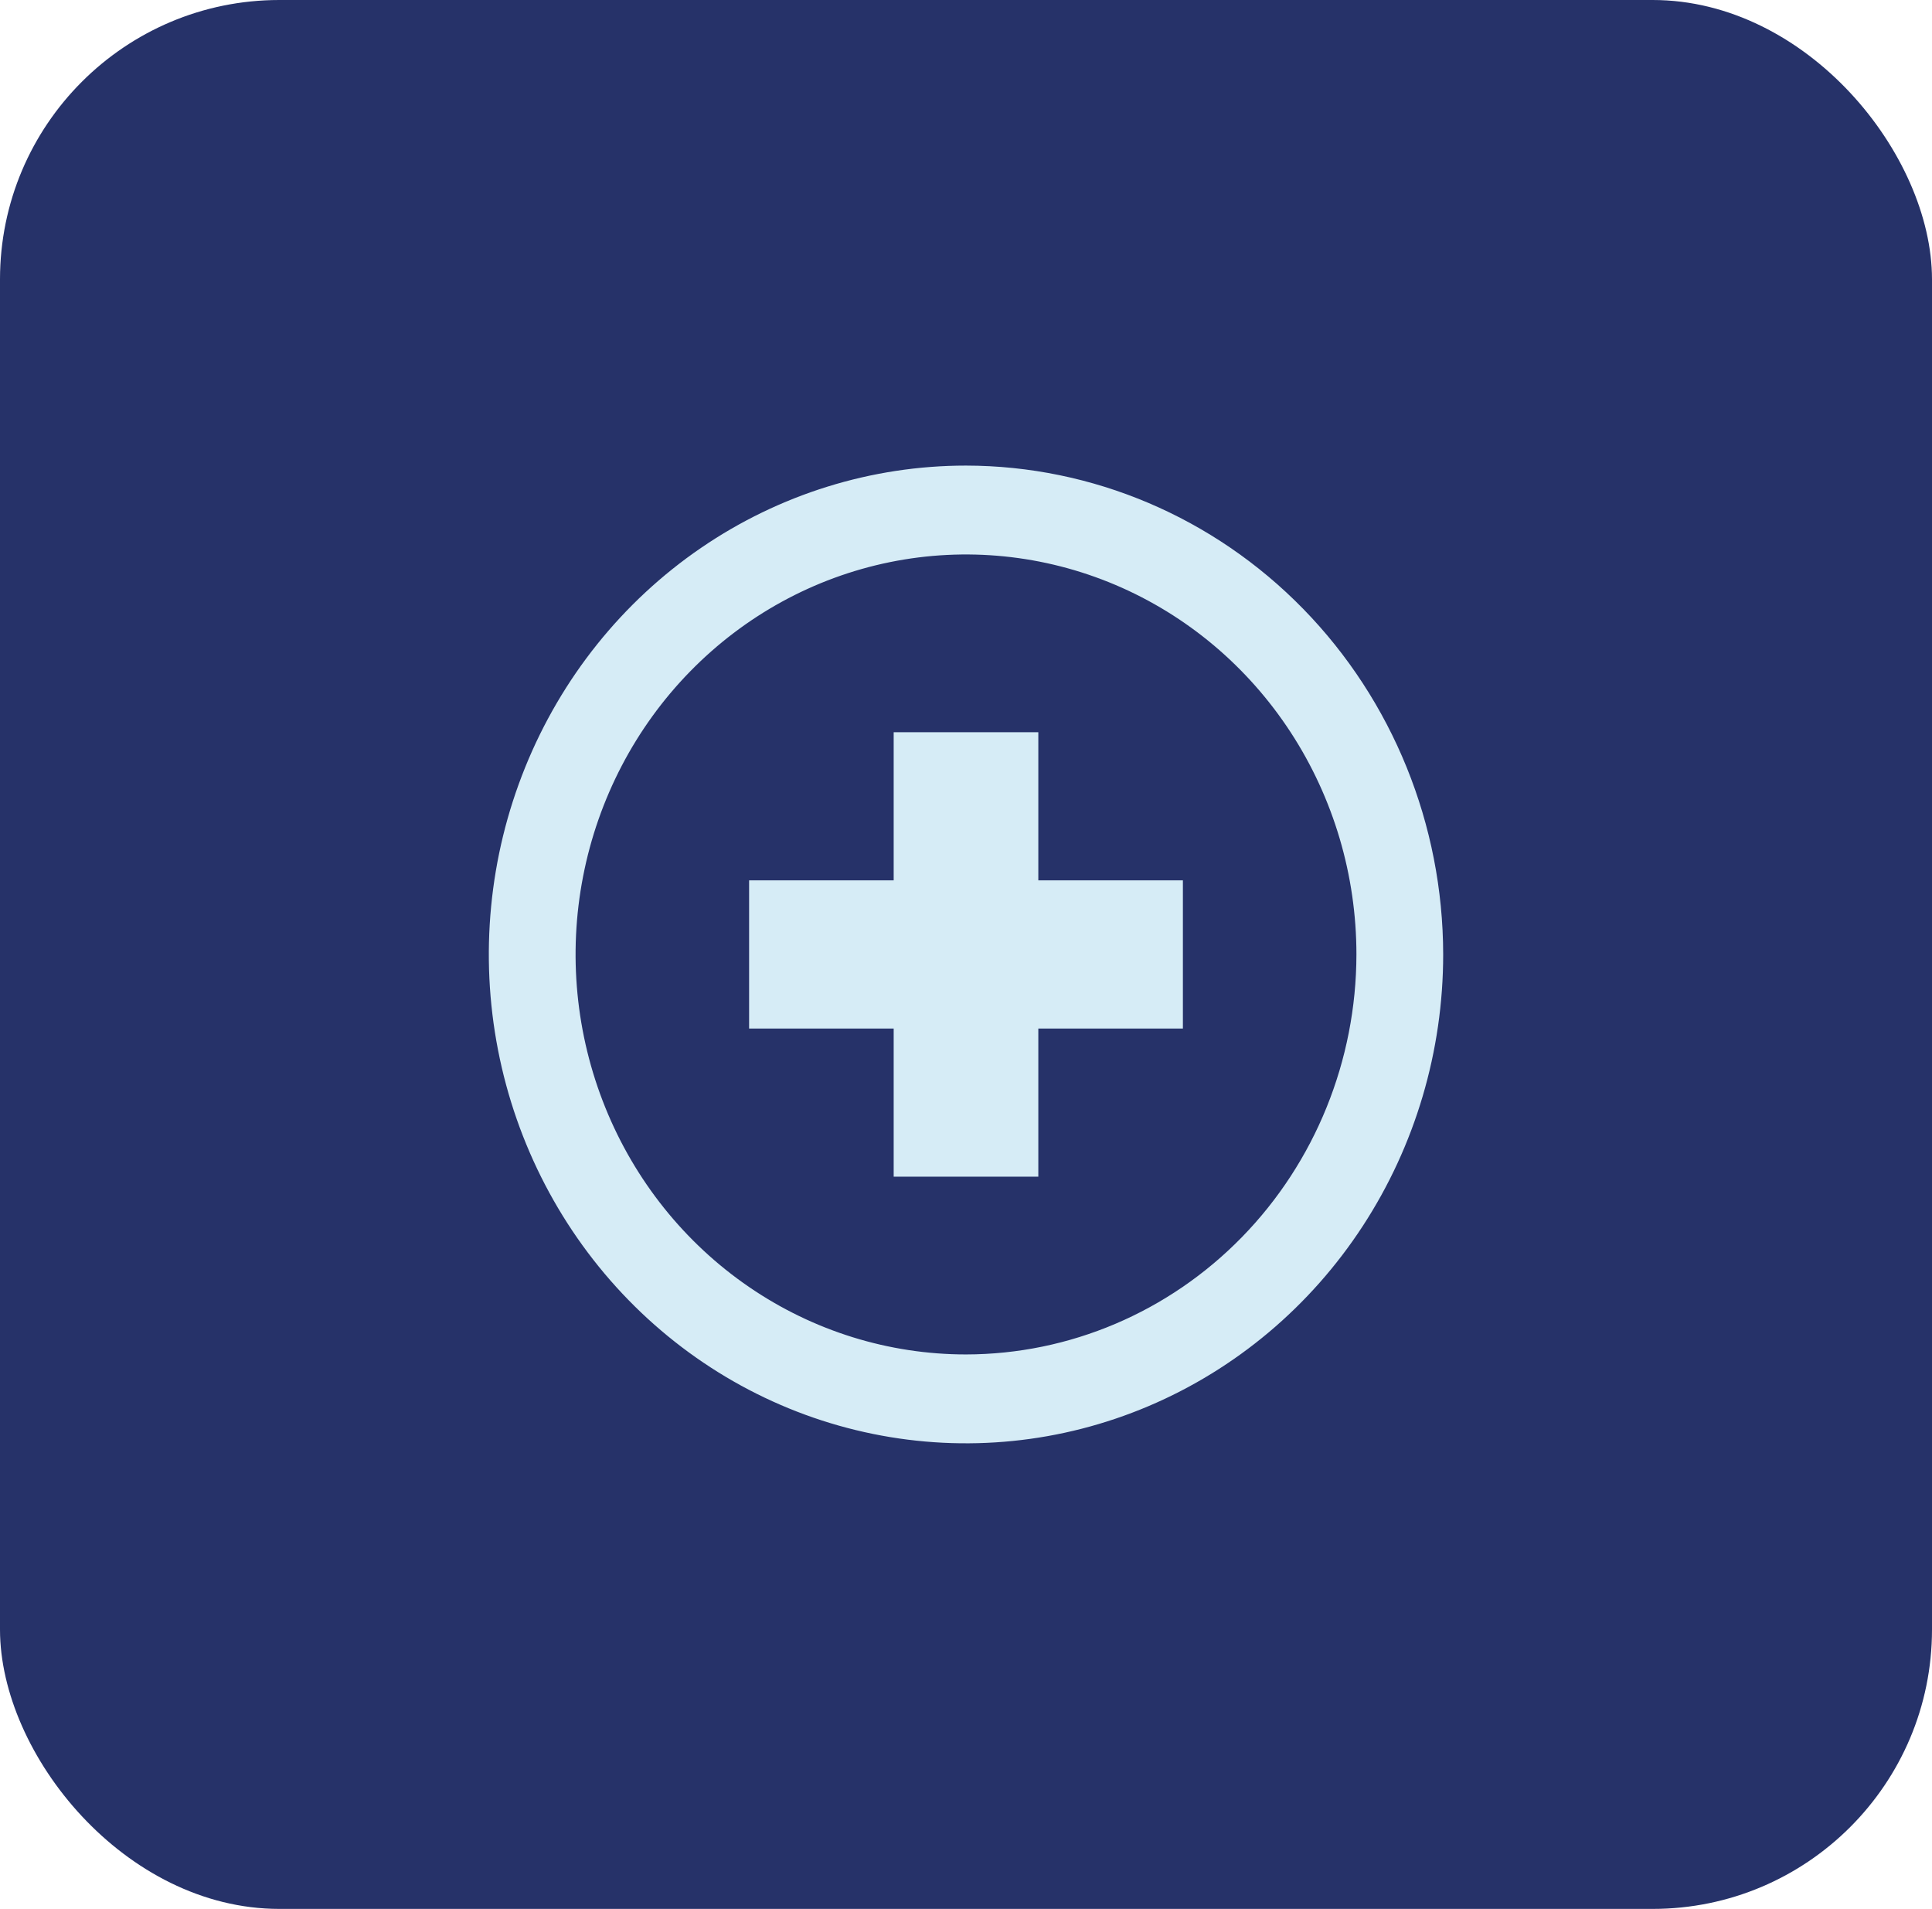
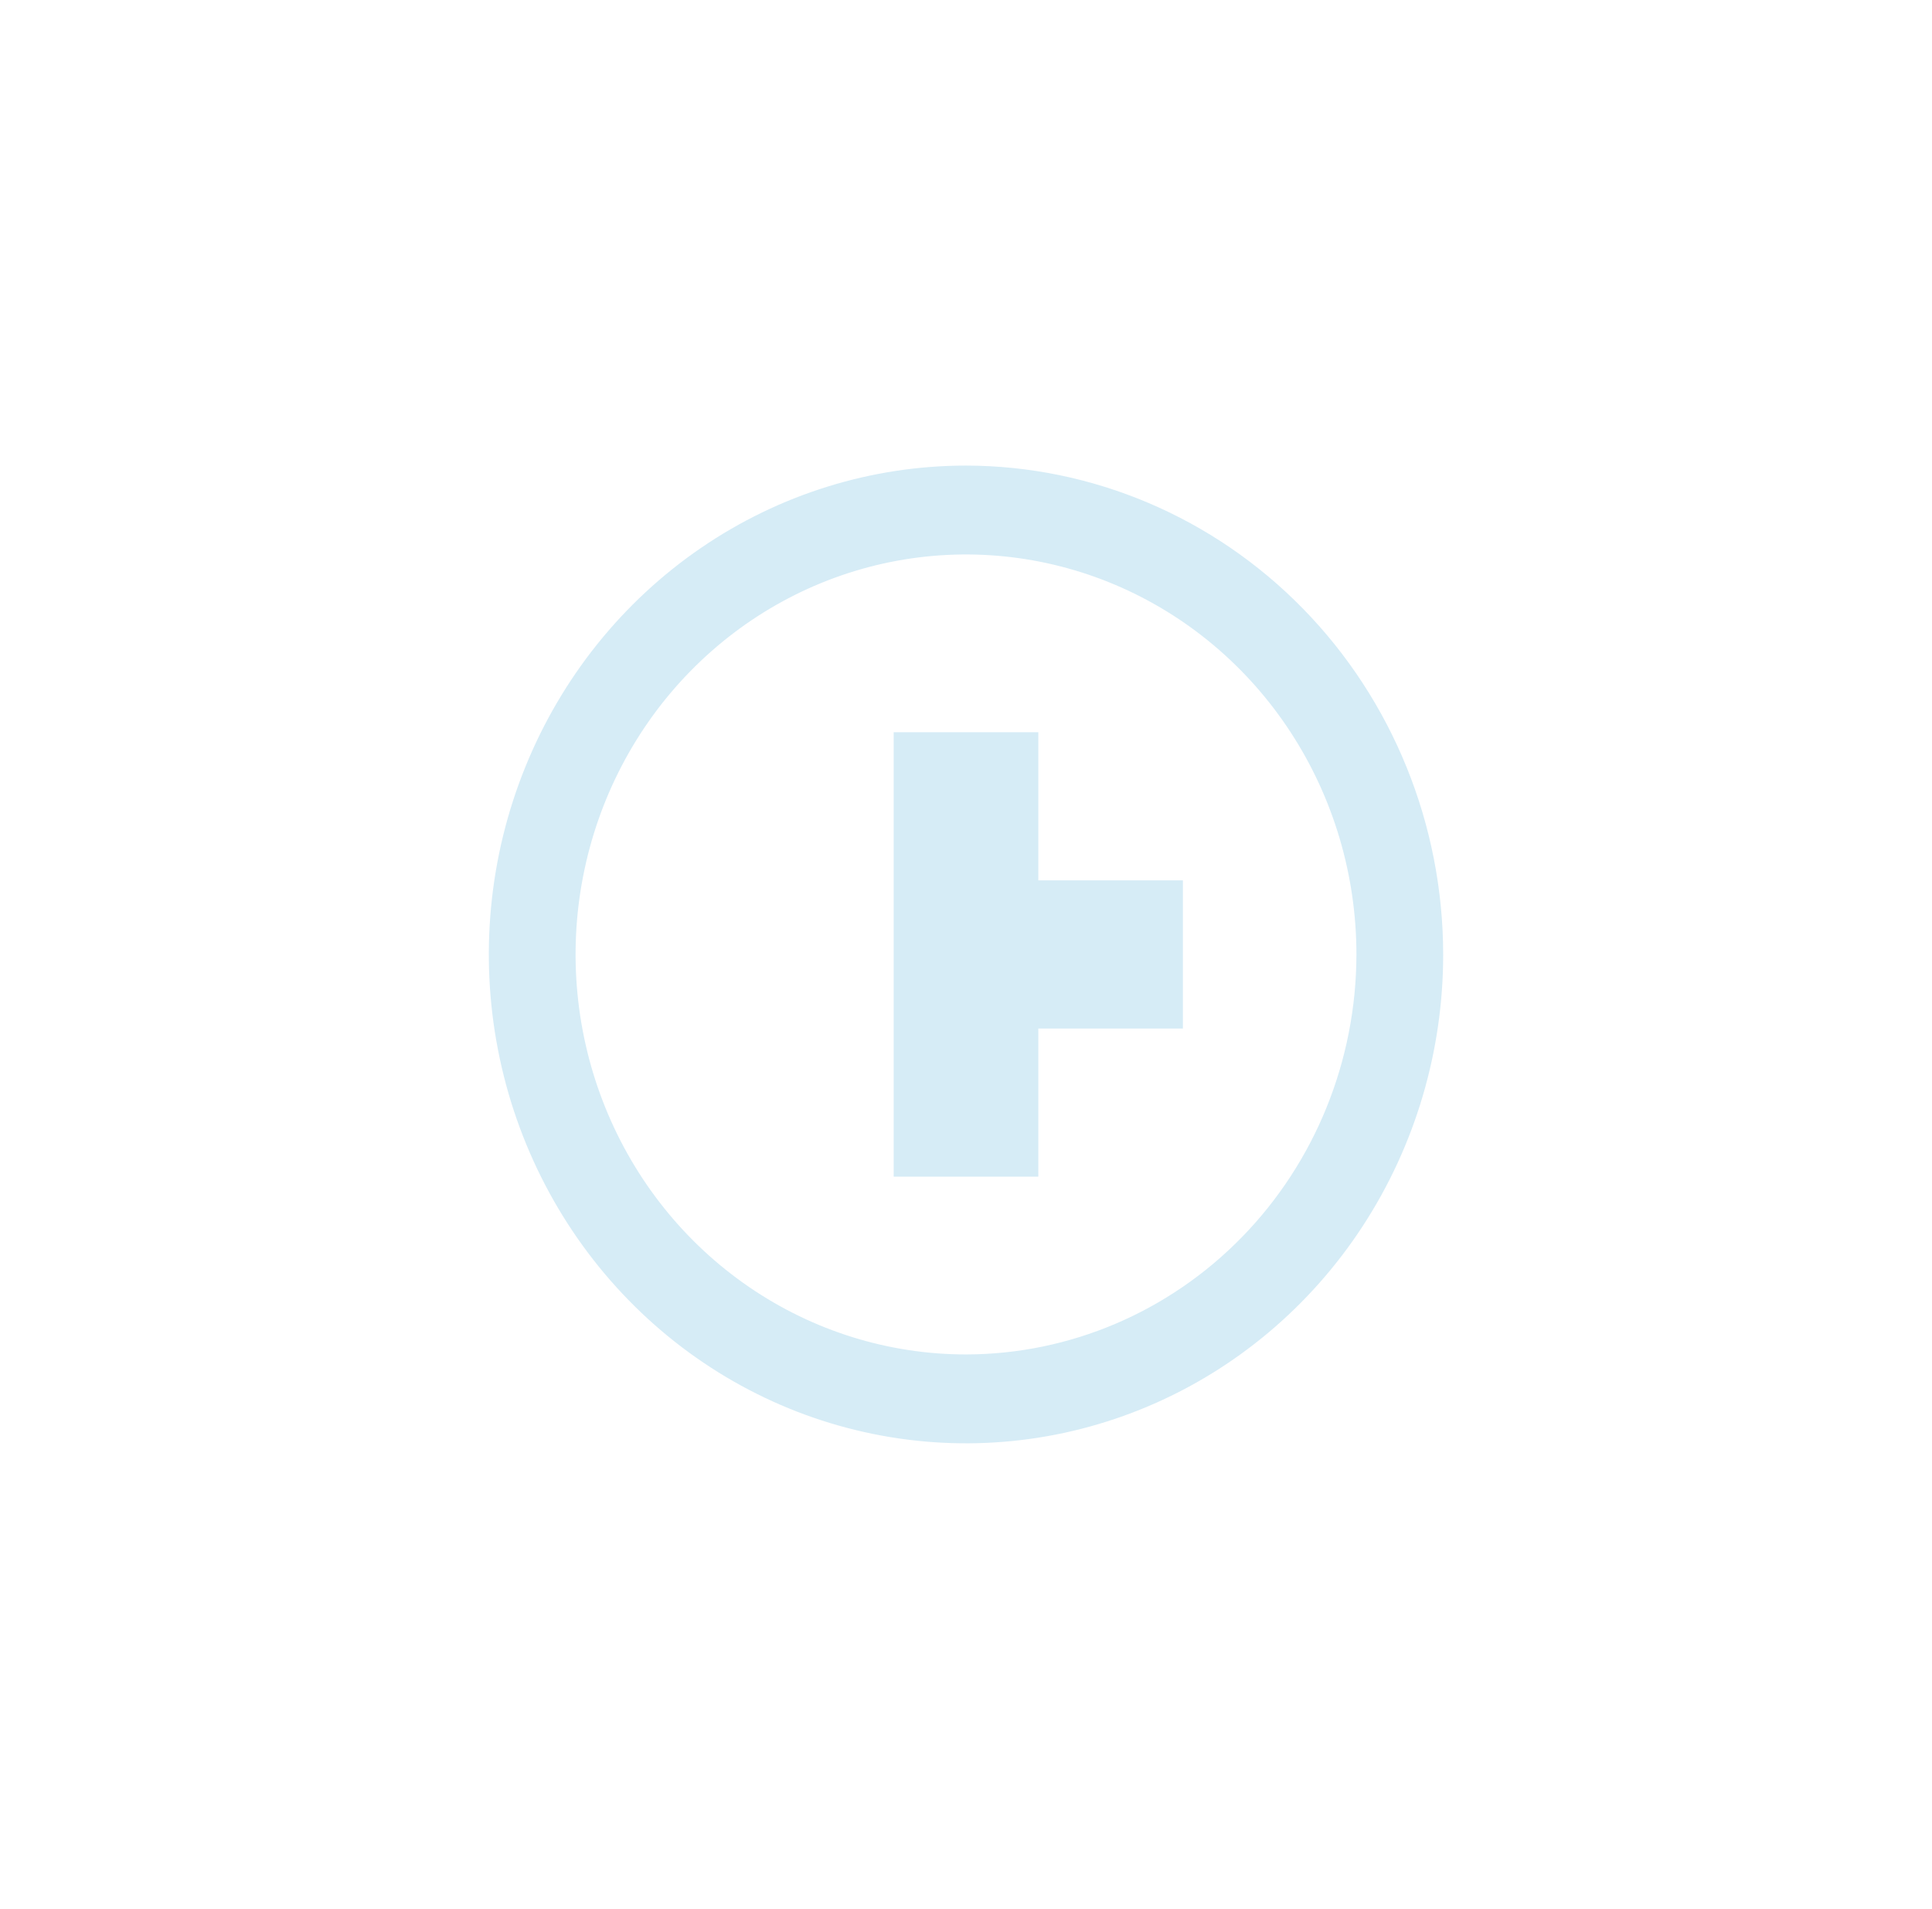
<svg xmlns="http://www.w3.org/2000/svg" width="83" height="82" viewBox="0 0 83 82" fill="none">
-   <rect width="83" height="82" rx="12" fill="#263269" />
-   <path d="M41.5 20C37.446 20 33.482 21.232 30.111 23.539C26.74 25.847 24.112 29.126 22.561 32.964C21.009 36.801 20.603 41.023 21.394 45.097C22.185 49.17 24.137 52.912 27.004 55.849C29.871 58.786 33.524 60.786 37.501 61.596C41.477 62.407 45.599 61.991 49.345 60.401C53.091 58.812 56.293 56.12 58.545 52.667C60.798 49.214 62 45.153 62 41C61.994 35.432 59.832 30.095 55.989 26.158C52.145 22.221 46.935 20.007 41.5 20ZM41.5 58.182C38.183 58.182 34.94 57.174 32.182 55.286C29.423 53.398 27.273 50.715 26.004 47.575C24.735 44.436 24.402 40.981 25.05 37.648C25.697 34.315 27.294 31.253 29.64 28.851C31.986 26.448 34.974 24.811 38.228 24.148C41.481 23.485 44.854 23.826 47.919 25.126C50.983 26.427 53.603 28.629 55.446 31.454C57.289 34.28 58.273 37.602 58.273 41C58.267 45.555 56.498 49.922 53.354 53.143C50.21 56.364 45.947 58.176 41.5 58.182ZM44.607 37.818H50.818V44.182H44.607V50.545H38.393V44.182H32.182V37.818H38.393V31.454H44.607V37.818Z" fill="#D6ECF6" />
+   <path d="M41.5 20C37.446 20 33.482 21.232 30.111 23.539C26.74 25.847 24.112 29.126 22.561 32.964C21.009 36.801 20.603 41.023 21.394 45.097C22.185 49.17 24.137 52.912 27.004 55.849C29.871 58.786 33.524 60.786 37.501 61.596C41.477 62.407 45.599 61.991 49.345 60.401C53.091 58.812 56.293 56.12 58.545 52.667C60.798 49.214 62 45.153 62 41C61.994 35.432 59.832 30.095 55.989 26.158C52.145 22.221 46.935 20.007 41.5 20ZM41.5 58.182C38.183 58.182 34.94 57.174 32.182 55.286C29.423 53.398 27.273 50.715 26.004 47.575C24.735 44.436 24.402 40.981 25.05 37.648C25.697 34.315 27.294 31.253 29.64 28.851C31.986 26.448 34.974 24.811 38.228 24.148C41.481 23.485 44.854 23.826 47.919 25.126C50.983 26.427 53.603 28.629 55.446 31.454C57.289 34.28 58.273 37.602 58.273 41C58.267 45.555 56.498 49.922 53.354 53.143C50.21 56.364 45.947 58.176 41.5 58.182ZM44.607 37.818H50.818V44.182H44.607V50.545H38.393V44.182V37.818H38.393V31.454H44.607V37.818Z" fill="#D6ECF6" />
</svg>